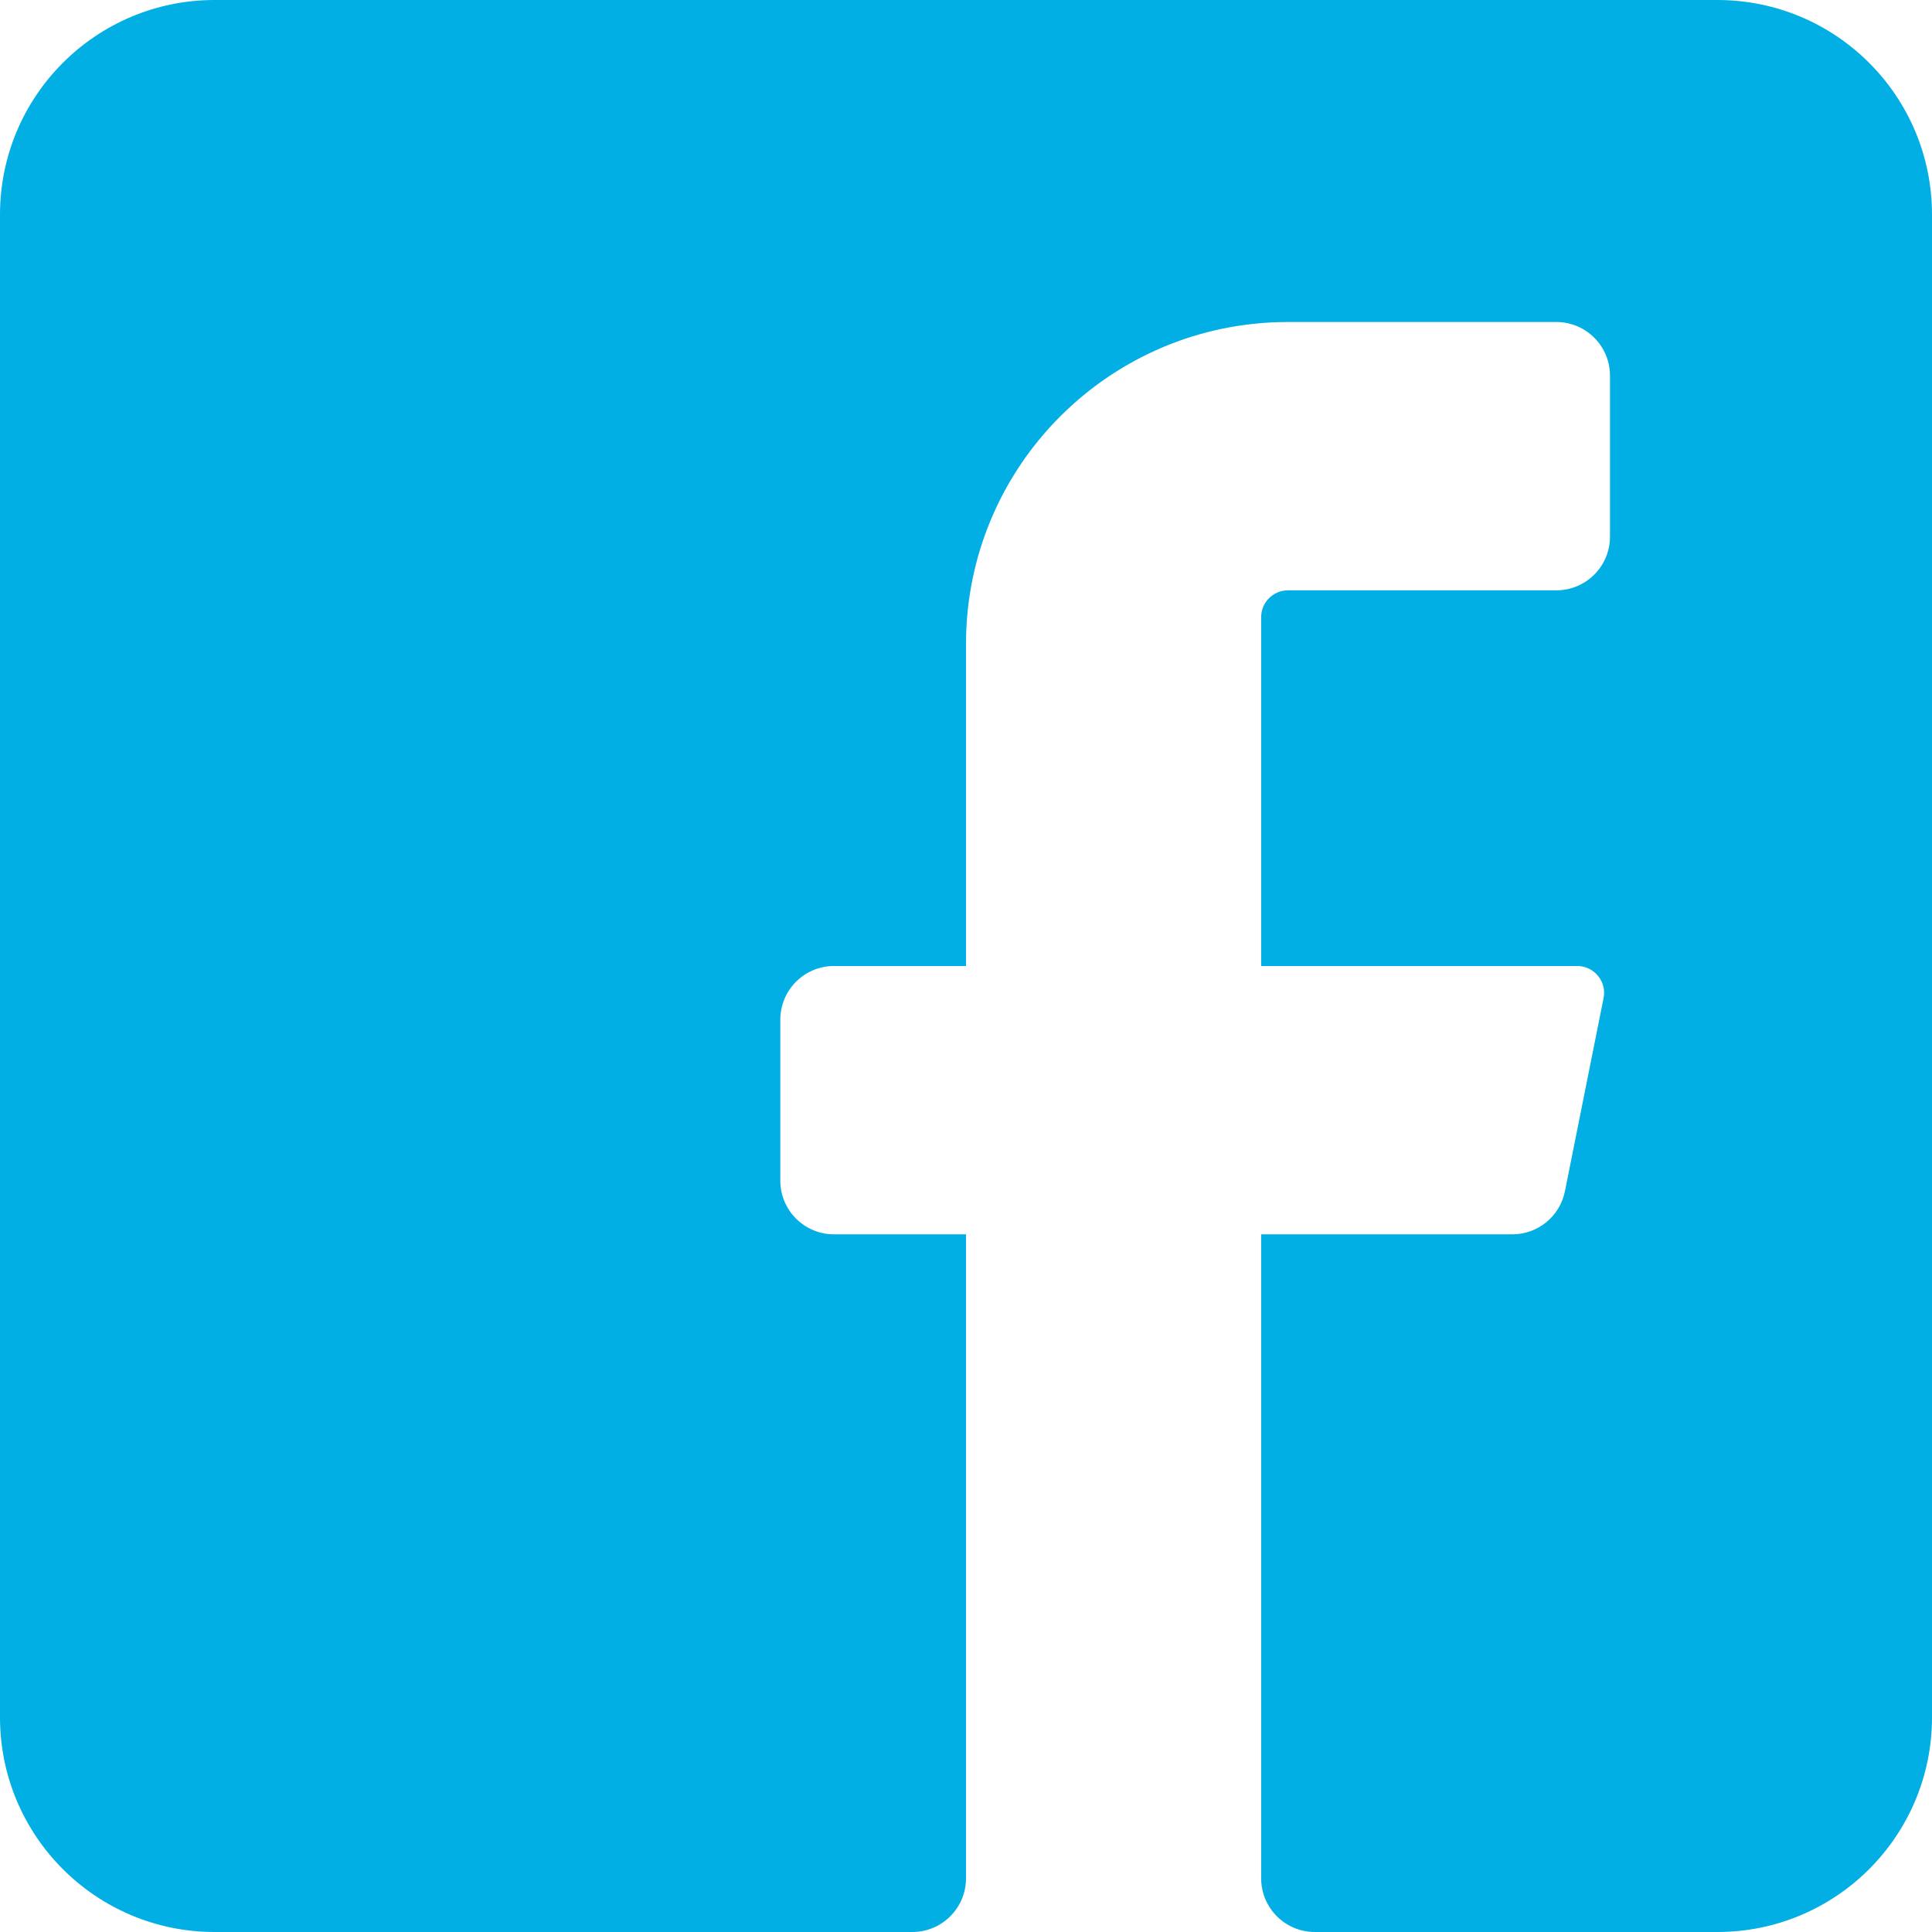
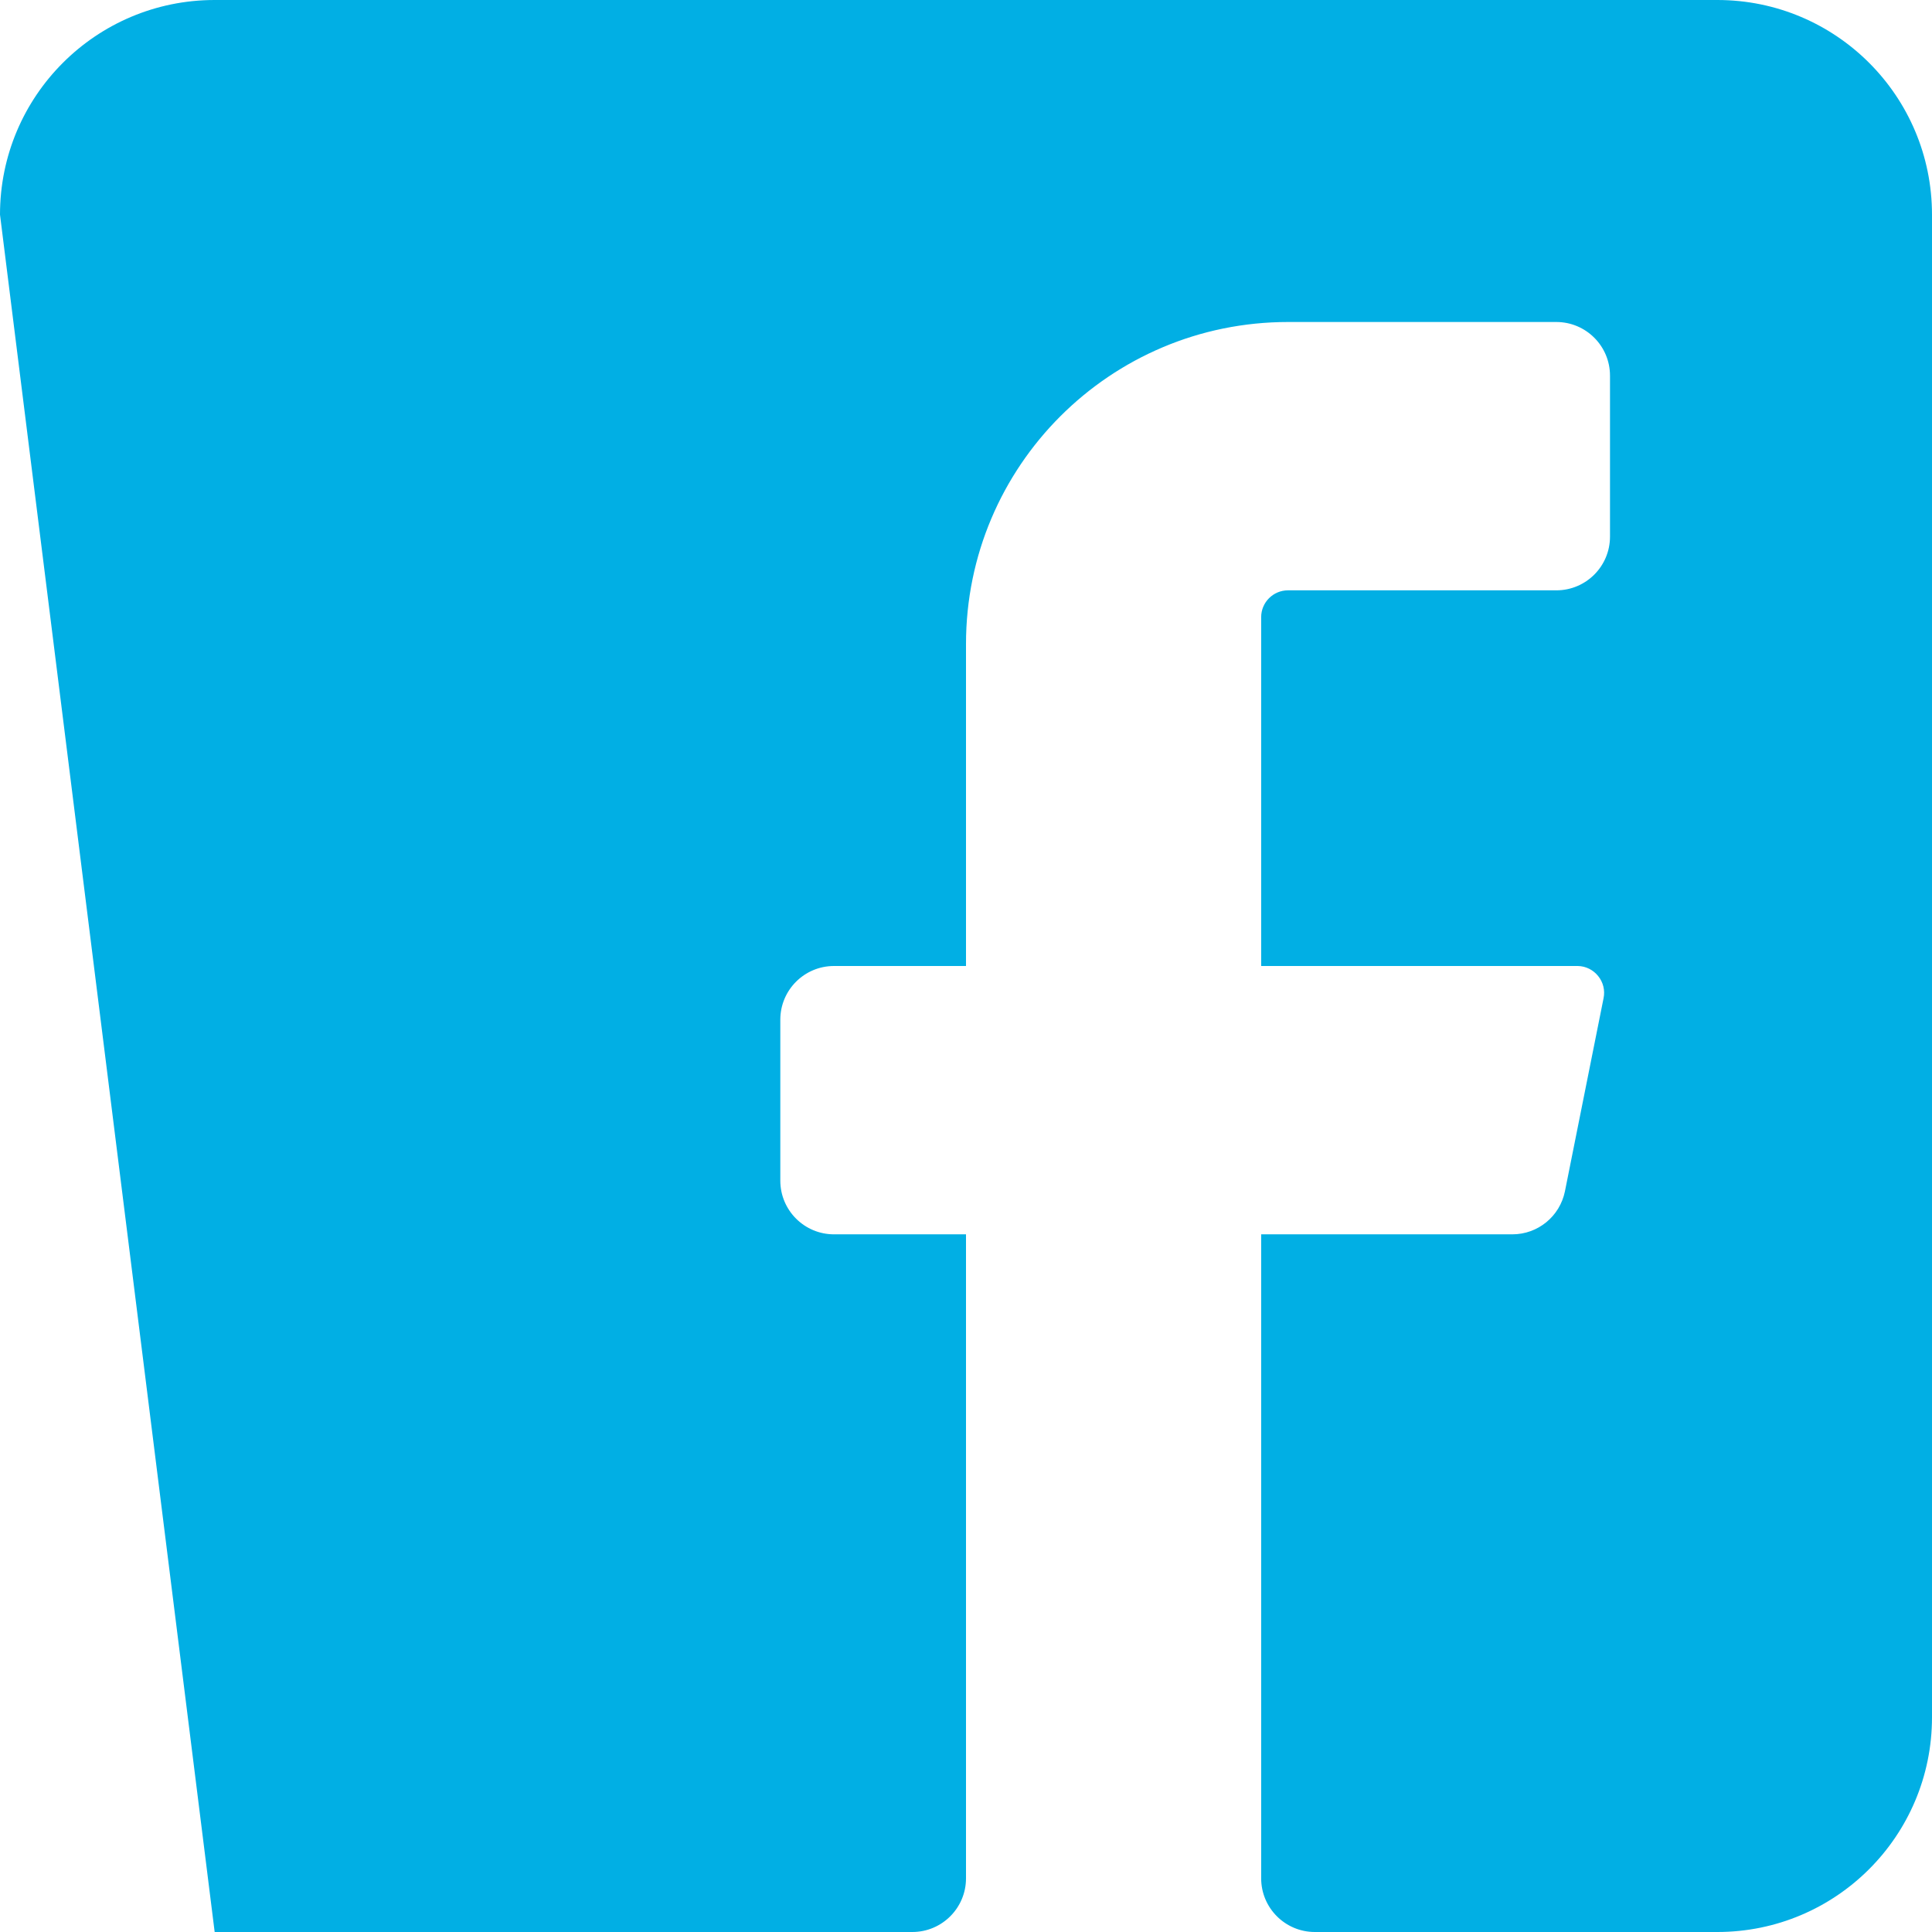
<svg xmlns="http://www.w3.org/2000/svg" width="18px" height="18px" viewBox="0 0 18 18" version="1.1">
  <title>facebook_square</title>
  <g id="Page-1" stroke="none" stroke-width="1" fill="none" fill-rule="evenodd">
    <g id="Startseite-Slider" transform="translate(-1802, -12)" fill="#01AFE4" fill-rule="nonzero">
      <g id="Group-21" transform="translate(0, -11)">
        <g id="facebook_square" transform="translate(1802, 23)">
-           <path d="M18,2 L18,16 C18,17.105 17.105,18 16,18 L12.25,18 C11.974,18 11.75,17.776 11.75,17.5 L11.75,11.5 L14.09,11.5 C14.328,11.5 14.532,11.333 14.58,11.1 L14.94,9.3 C14.955,9.227 14.937,9.152 14.89,9.094 C14.844,9.036 14.774,9.001 14.7,9 L11.75,9 L11.75,5.75 C11.75,5.612 11.862,5.5 12,5.5 L14.5,5.5 C14.776,5.5 15,5.276 15,5 L15,3.5 C15,3.224 14.776,3 14.5,3 L12,3 C10.343,3 9,4.343 9,6 L9,9 L7.77,9 C7.494,9 7.27,9.224 7.27,9.5 L7.27,11 C7.27,11.276 7.494,11.5 7.77,11.5 L9,11.5 L9,17.5 C9,17.776 8.776,18 8.5,18 L2,18 C0.895,18 0,17.105 0,16 L0,2 C0,0.895 0.895,0 2,0 L16,0 C17.105,0 18,0.895 18,2 Z" id="Icon-color" />
+           <path d="M18,2 L18,16 C18,17.105 17.105,18 16,18 L12.25,18 C11.974,18 11.75,17.776 11.75,17.5 L11.75,11.5 L14.09,11.5 C14.328,11.5 14.532,11.333 14.58,11.1 L14.94,9.3 C14.955,9.227 14.937,9.152 14.89,9.094 C14.844,9.036 14.774,9.001 14.7,9 L11.75,9 L11.75,5.75 C11.75,5.612 11.862,5.5 12,5.5 L14.5,5.5 C14.776,5.5 15,5.276 15,5 L15,3.5 C15,3.224 14.776,3 14.5,3 L12,3 C10.343,3 9,4.343 9,6 L9,9 L7.77,9 C7.494,9 7.27,9.224 7.27,9.5 L7.27,11 C7.27,11.276 7.494,11.5 7.77,11.5 L9,11.5 L9,17.5 C9,17.776 8.776,18 8.5,18 L2,18 L0,2 C0,0.895 0.895,0 2,0 L16,0 C17.105,0 18,0.895 18,2 Z" id="Icon-color" />
        </g>
      </g>
    </g>
  </g>
</svg>